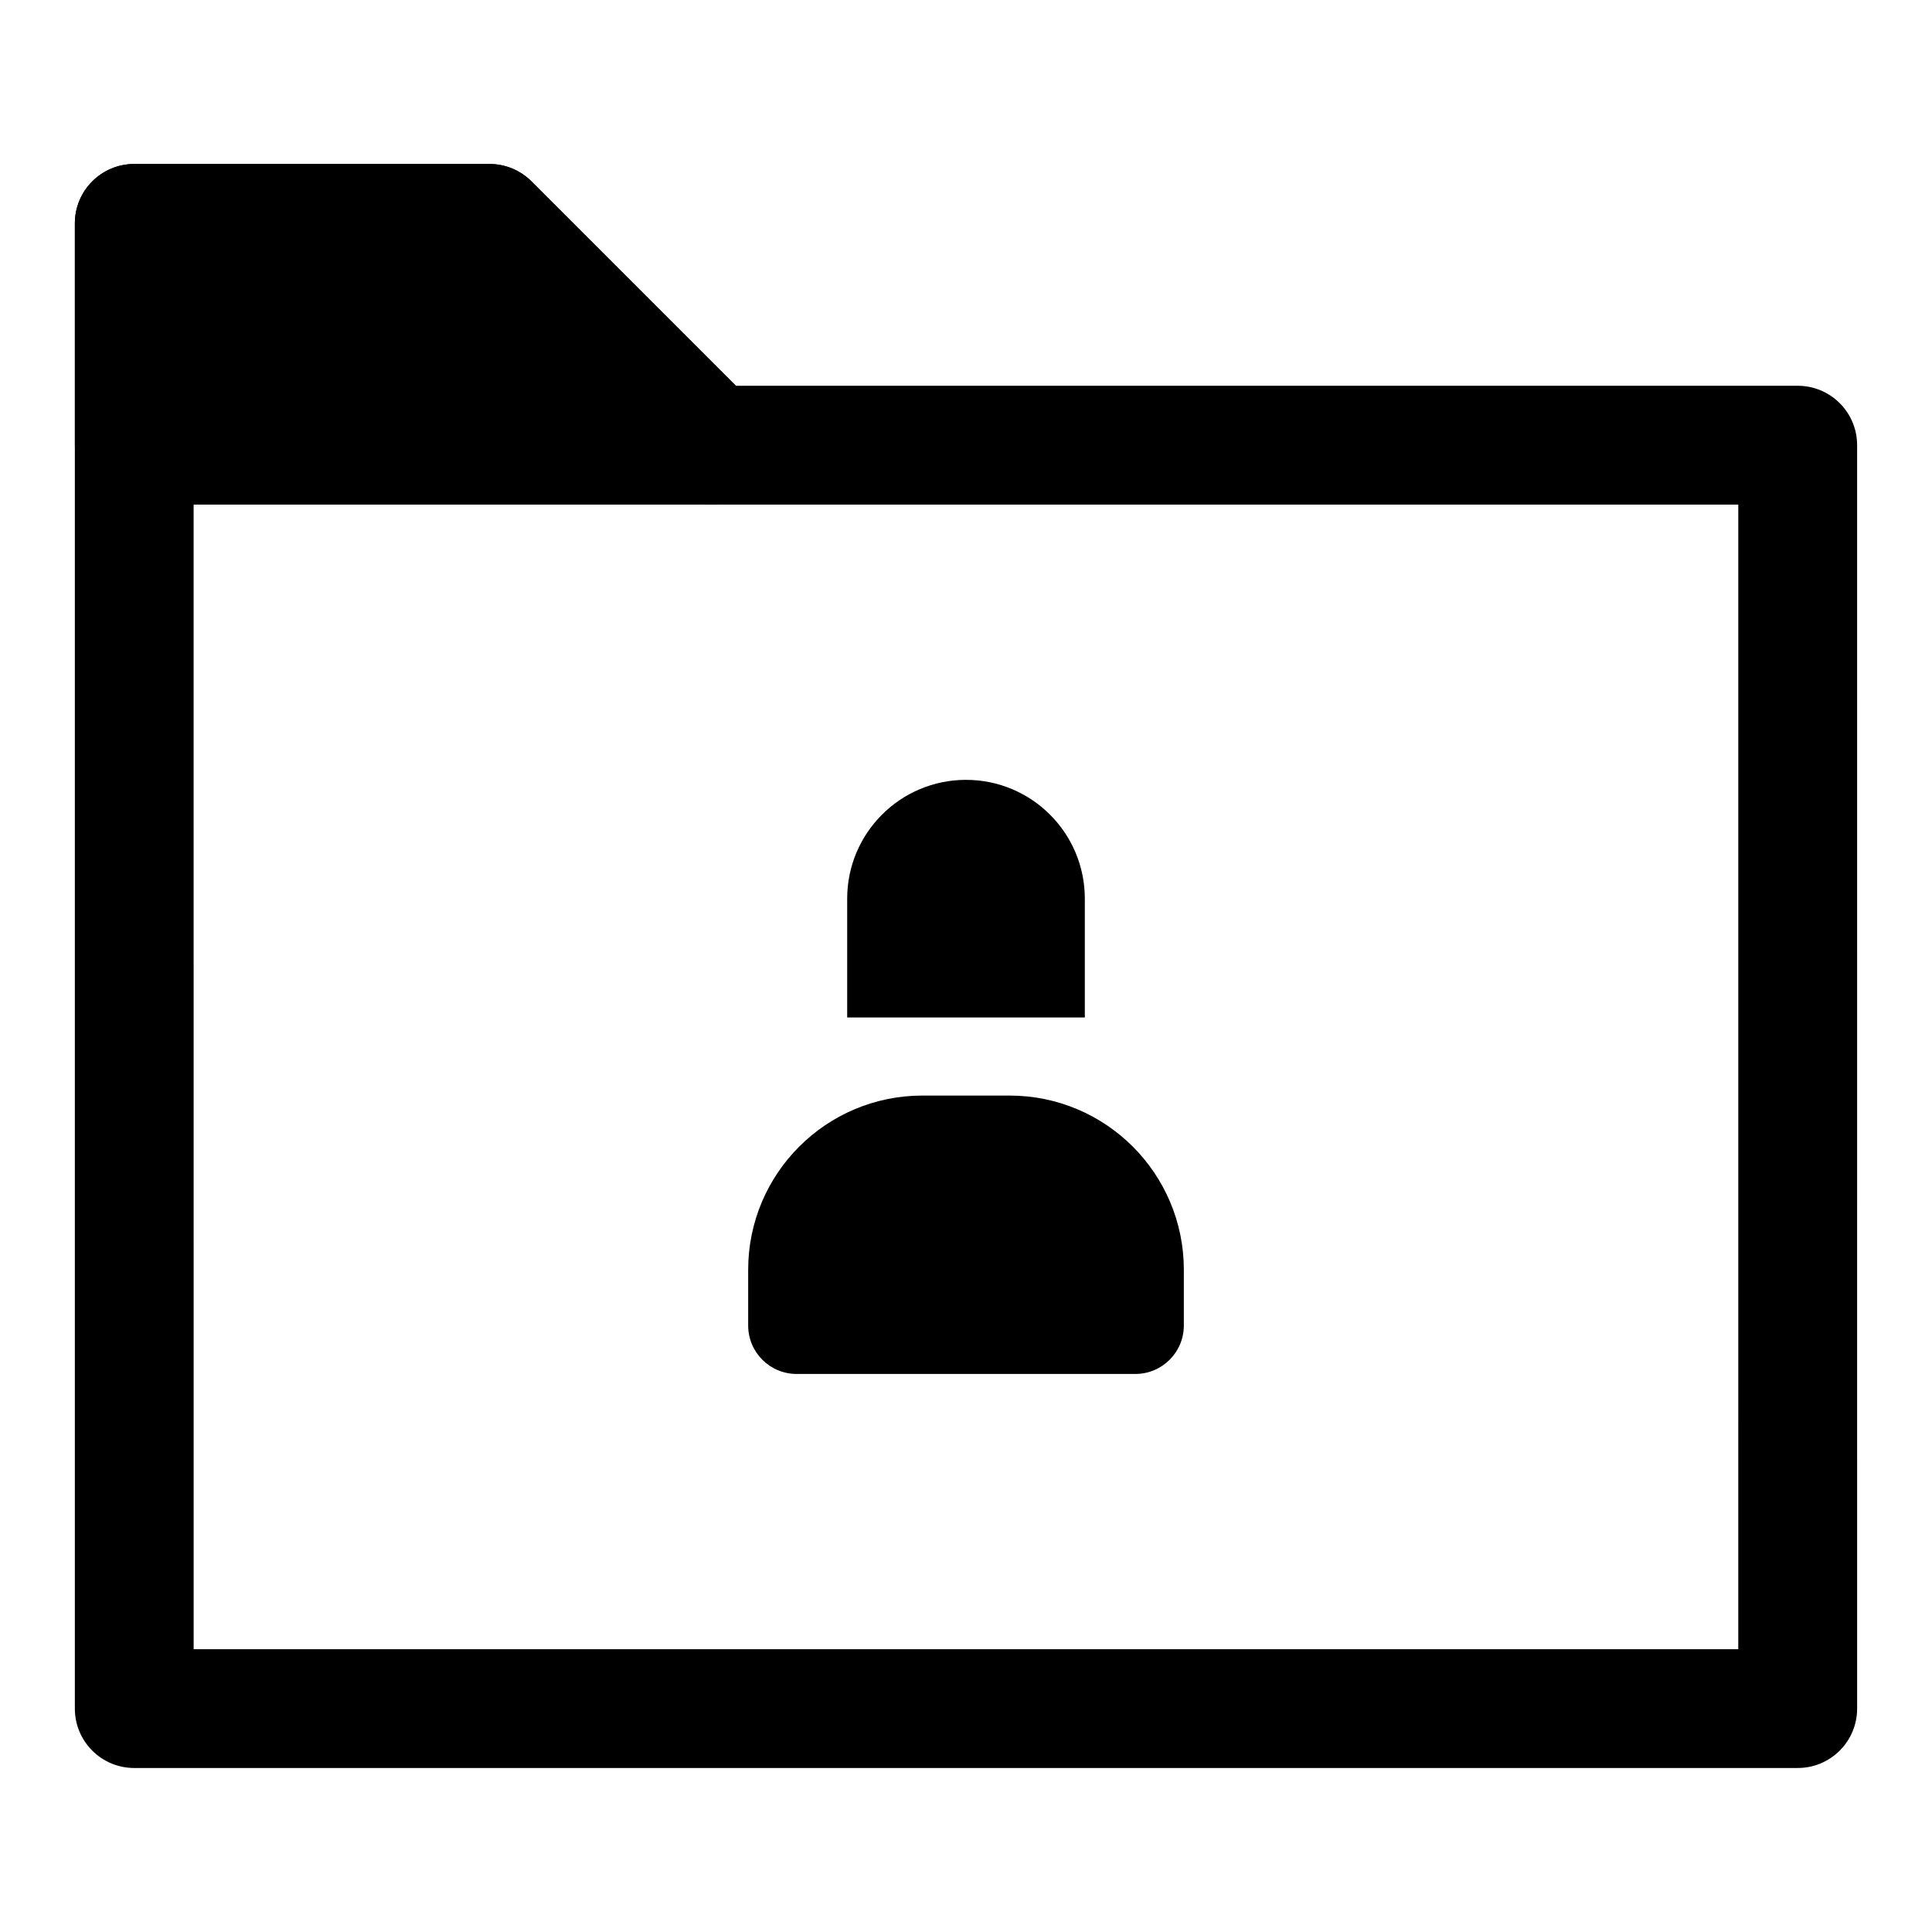
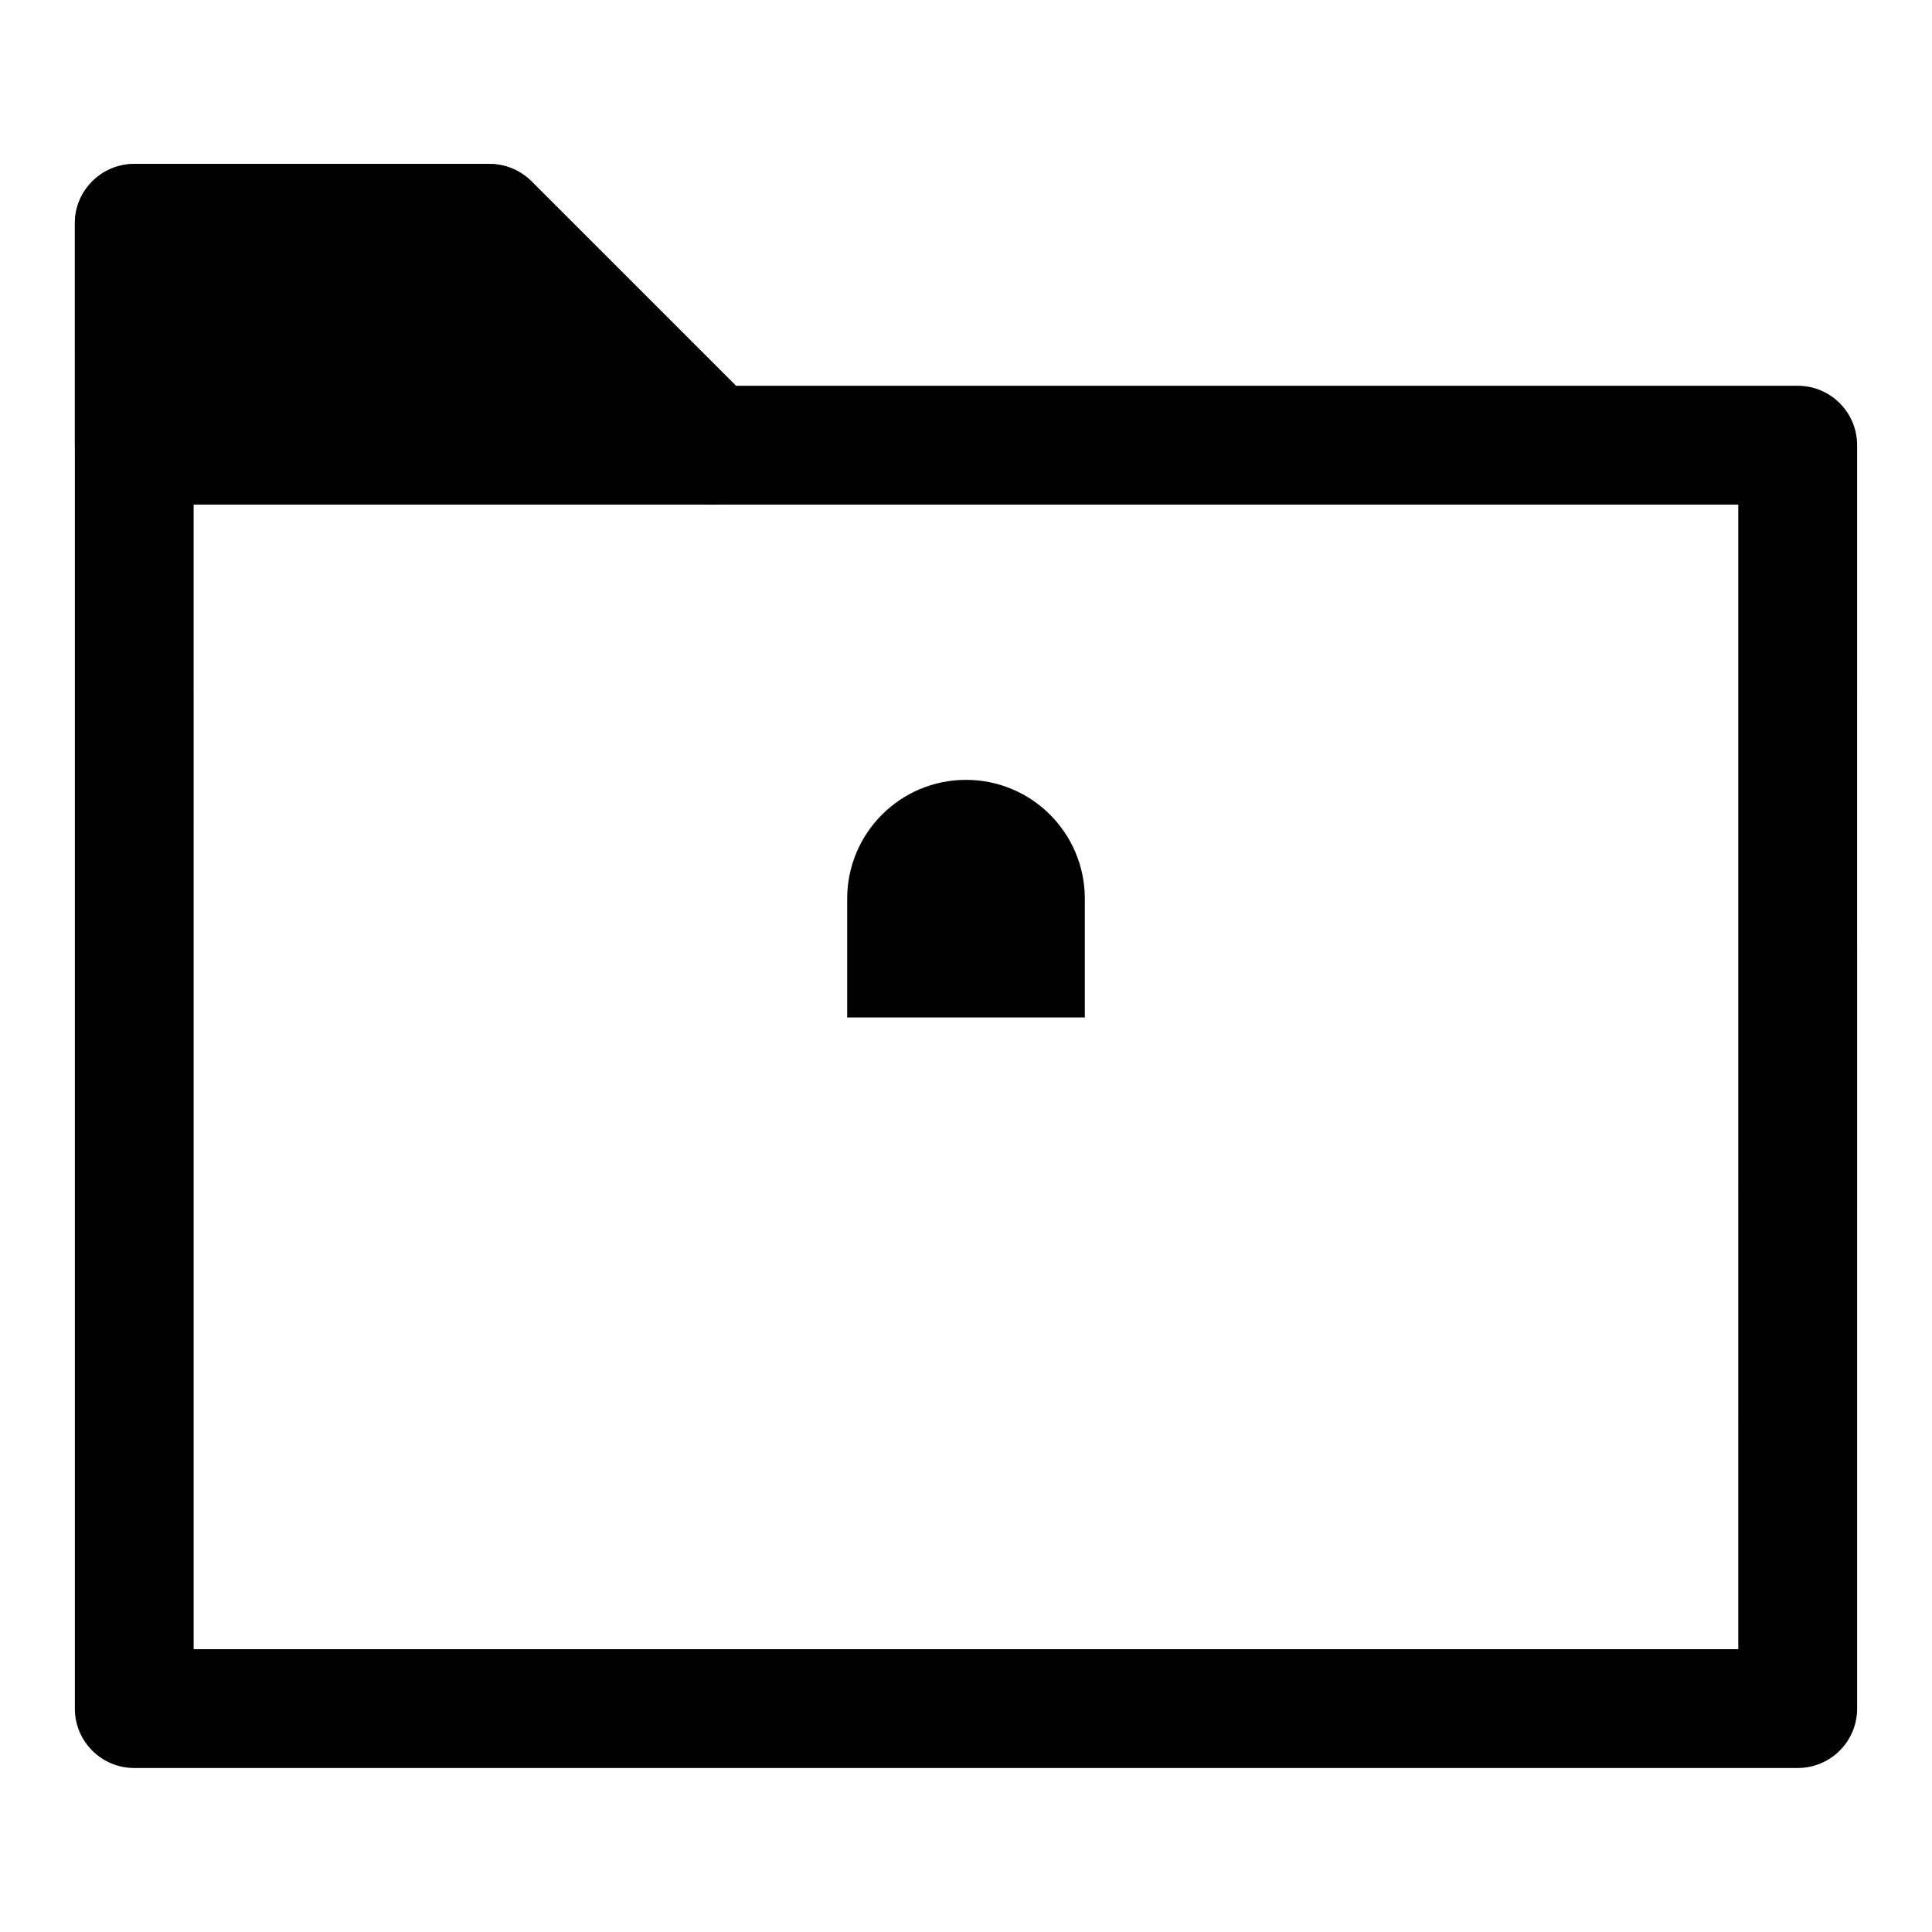
<svg xmlns="http://www.w3.org/2000/svg" fill="#000000" width="800px" height="800px" version="1.1" viewBox="144 144 512 512">
  <g>
    <path d="m620.41 612.54h-440.83c-8.695 0-15.742-7.043-15.742-15.742v-393.6c0-8.703 7.051-15.742 15.742-15.742h94.133c4.176 0 8.18 1.66 11.133 4.613l54.168 54.168 281.4-0.004c8.695 0 15.742 7.043 15.742 15.742l0.004 334.82c0 8.699-7.051 15.742-15.746 15.742zm-425.09-31.488h409.34l0.004-303.33h-272.18c-4.176 0-8.18-1.66-11.133-4.613l-54.168-54.168h-71.871z" />
    <path d="m332.5 261.98-58.777-58.777h-94.137v58.777z" />
    <path d="m332.5 277.72h-152.91c-8.695 0-15.742-7.043-15.742-15.742l-0.004-58.781c0-8.703 7.051-15.742 15.742-15.742h94.133c4.176 0 8.18 1.66 11.133 4.613l58.777 58.777c4.504 4.504 5.852 11.27 3.414 17.16-2.434 5.883-8.176 9.715-14.539 9.715zm-137.17-31.488h99.16l-27.289-27.293h-71.871z" />
-     <path d="m444.89 508.11h-89.781c-7.09 0-12.836-5.746-12.836-12.836v-14.754c0-25.508 20.676-46.184 46.184-46.184h23.09c25.508 0 46.184 20.676 46.184 46.184v14.754c-0.004 7.086-5.75 12.836-12.84 12.836z" />
    <path d="m400 350.67c-17.391 0-31.488 14.098-31.488 31.488v31.488h62.977v-31.488c0-17.391-14.098-31.488-31.488-31.488z" />
  </g>
</svg>